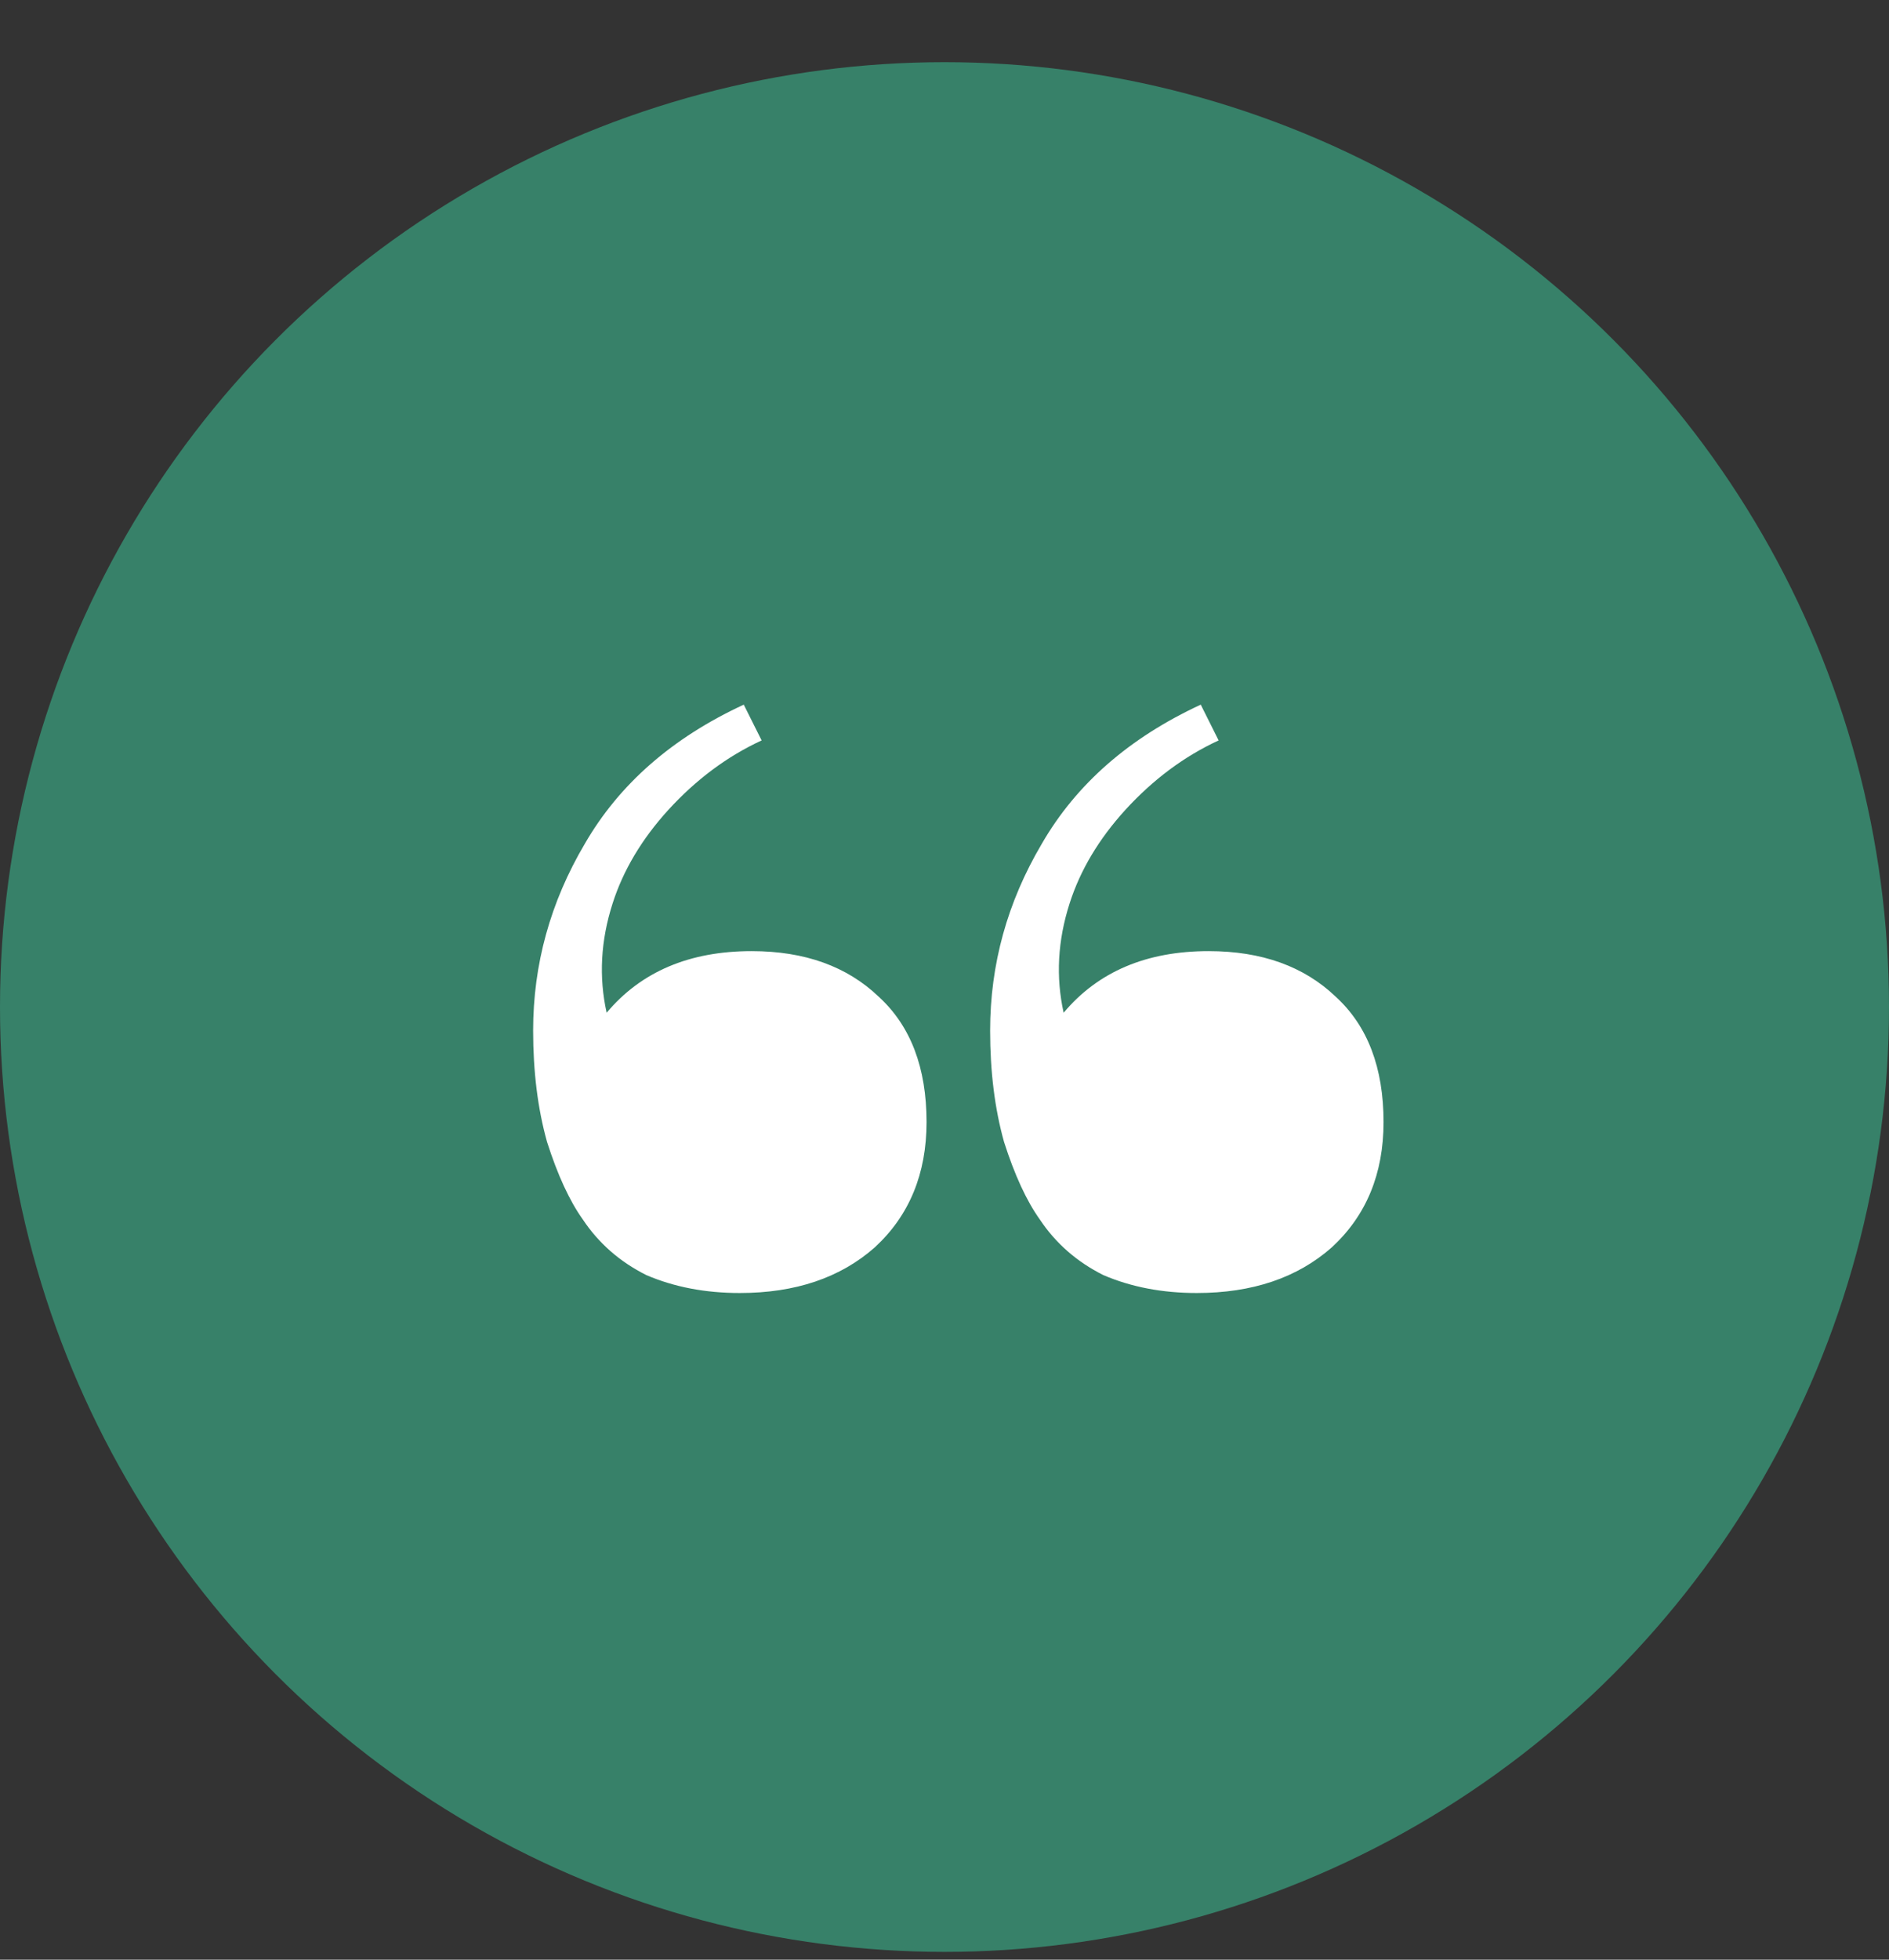
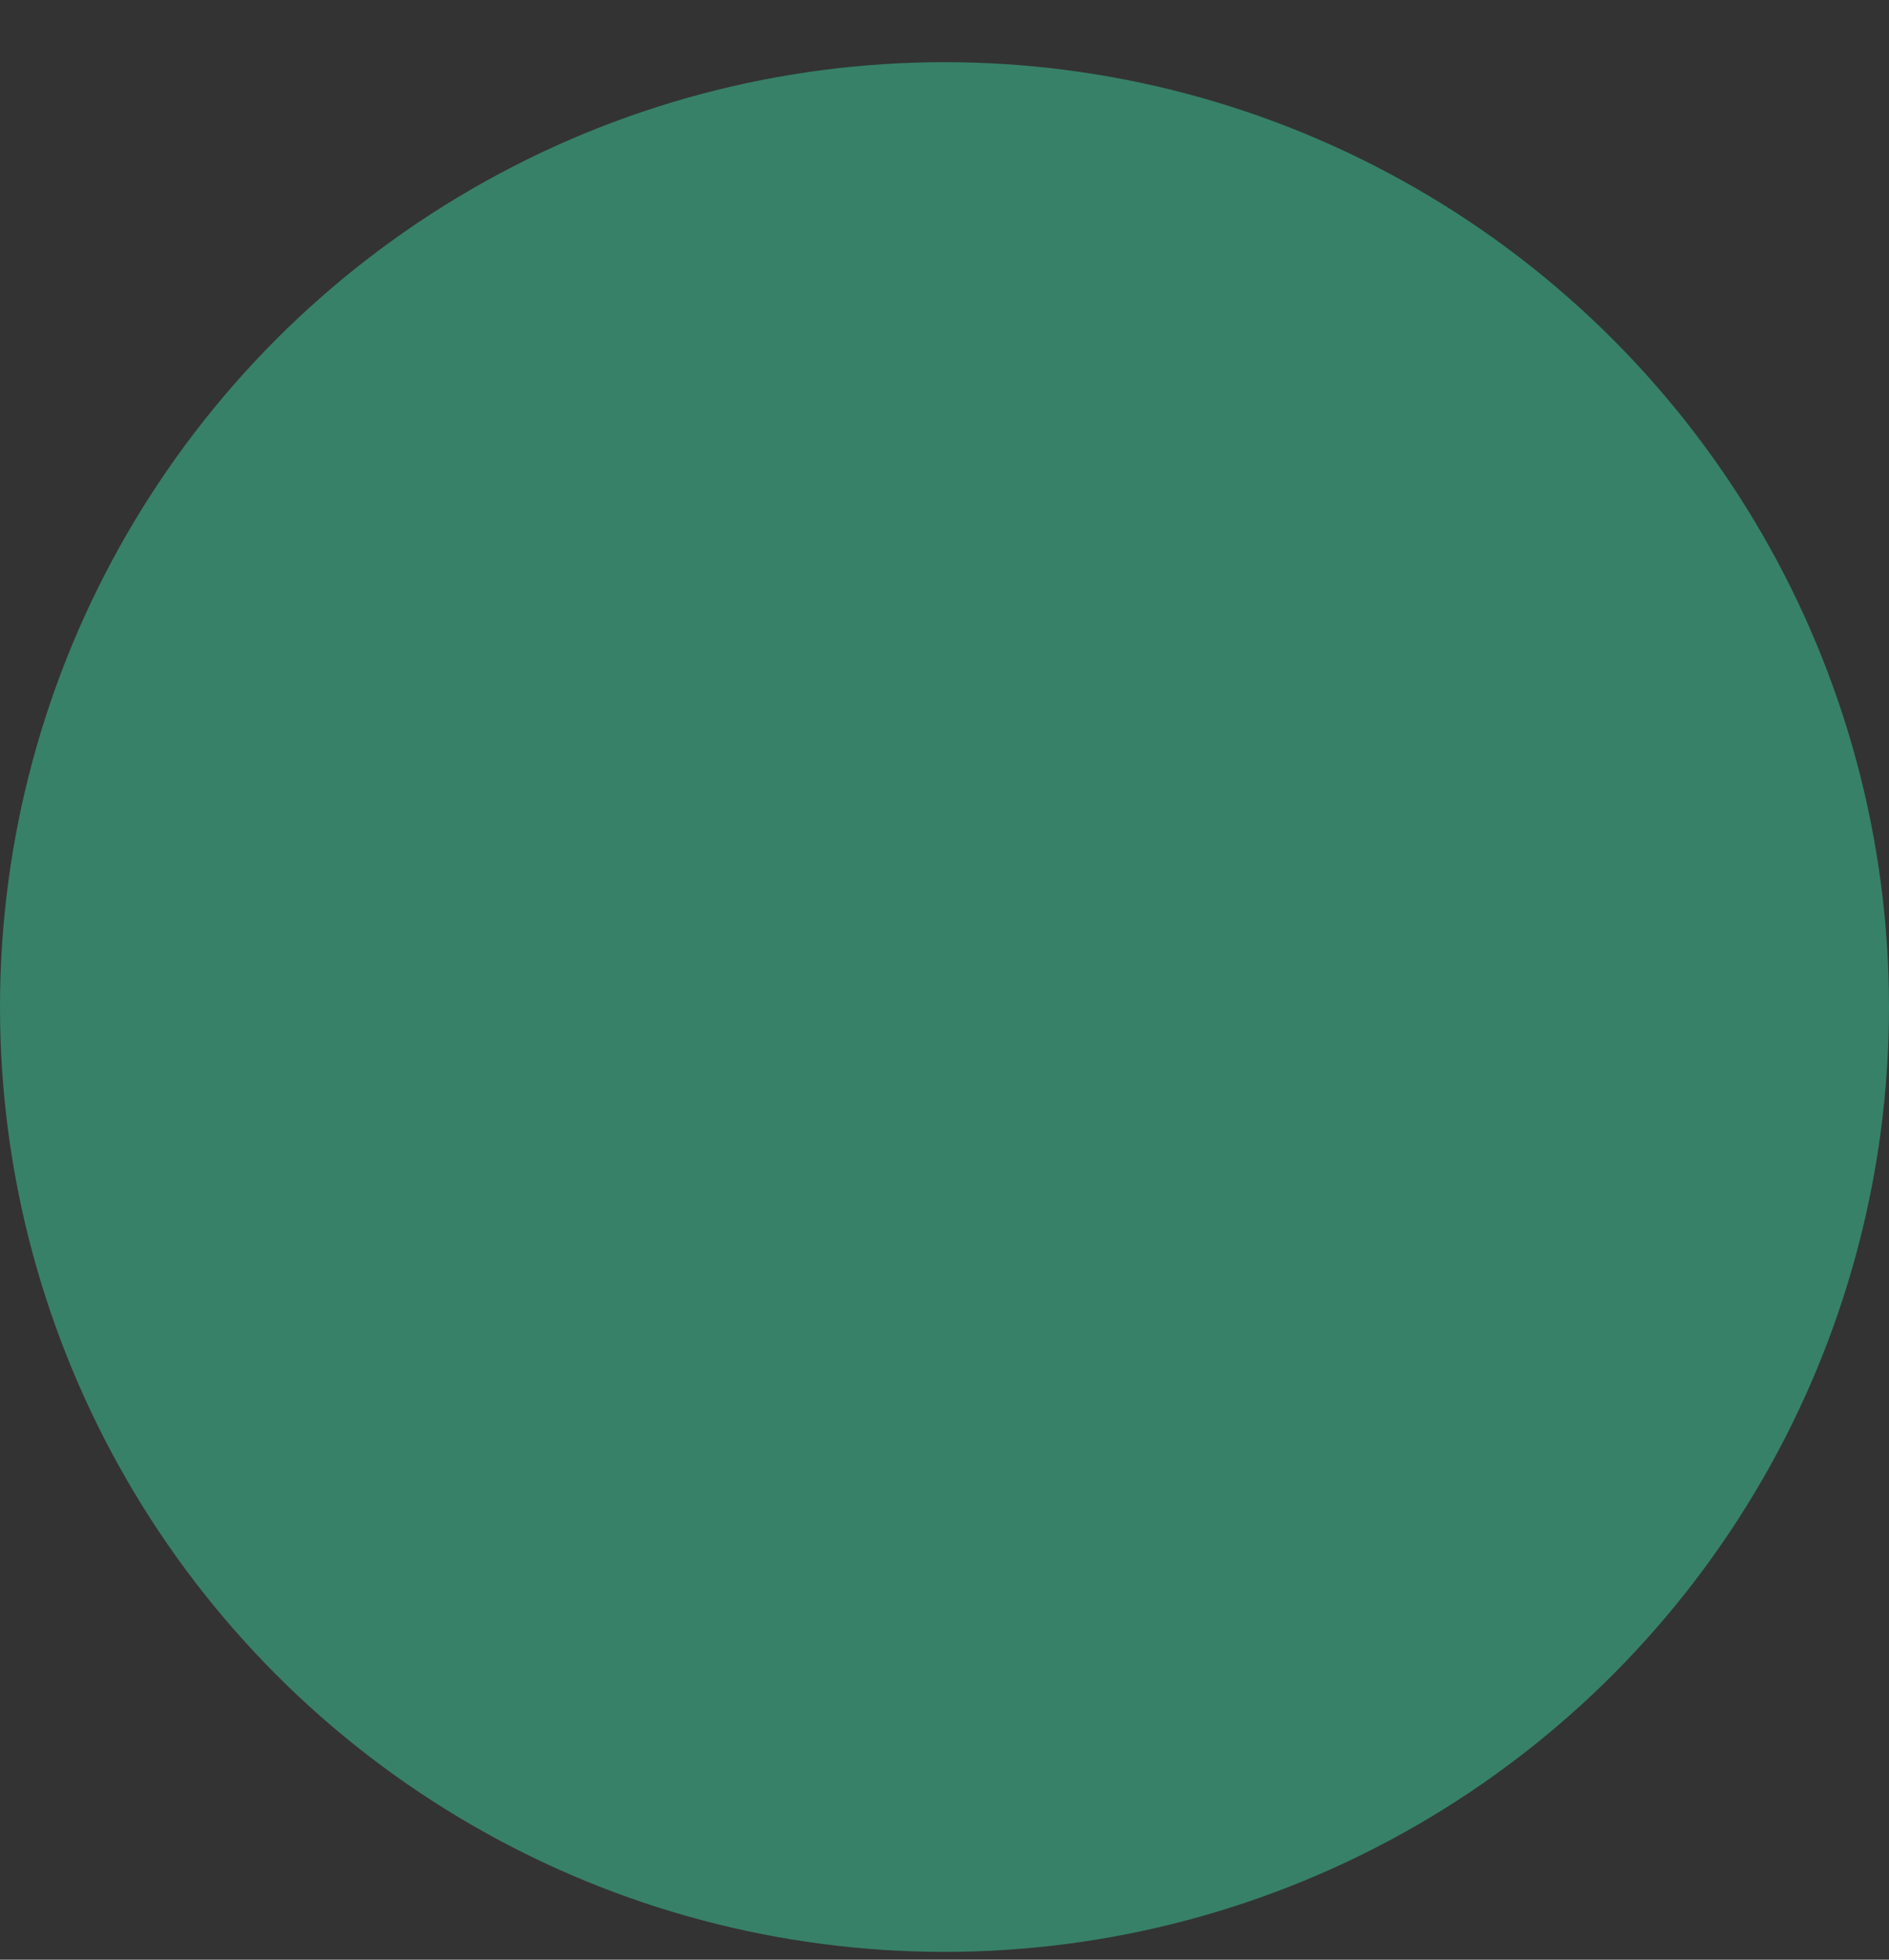
<svg xmlns="http://www.w3.org/2000/svg" width="135" height="140" viewBox="0 0 135 140" fill="none">
  <rect x="0" y="0" width="135" height="140" fill="#333333" stroke="none" />
  <circle cx="67.5" cy="71.942" r="67.5" fill="#378169" />
-   <path d="M52.869 92.372C50.407 92.372 48.183 91.946 46.195 91.094 44.301 90.147 42.787 88.822 41.651 87.118 40.704 85.793 39.852 83.947 39.095 81.58 38.432 79.213 38.101 76.563 38.101 73.628c0-4.733 1.231-9.183 3.692-13.348C44.254 56.02 48.041 52.707 53.153 50.34l1.278 2.556c-2.461 1.136-4.686 2.793-6.674 4.97C45.863 59.949 44.538 62.173 43.781 64.54 42.929 67.191 42.787 69.794 43.355 72.35 45.816 69.415 49.271 67.948 53.721 67.948c3.787.0 6.816 1.089 9.088 3.266C65.081 73.297 66.217 76.279 66.217 80.16 66.217 83.852 64.986 86.834 62.525 89.106 60.063 91.283 56.845 92.372 52.869 92.372zm32.66.0C83.067 92.372 80.843 91.946 78.855 91.094 76.961 90.147 75.447 88.822 74.311 87.118 73.364 85.793 72.512 83.947 71.755 81.58 71.092 79.213 70.761 76.563 70.761 73.628 70.761 68.895 71.991 64.445 74.453 60.28 76.914 56.02 80.701 52.707 85.813 50.34L87.091 52.896C84.629 54.032 82.405 55.689 80.417 57.866 78.523 59.949 77.198 62.173 76.441 64.54 75.589 67.191 75.447 69.794 76.015 72.35 78.476 69.415 81.931 67.948 86.381 67.948 90.167 67.948 93.197 69.037 95.469 71.214 97.741 73.297 98.877 76.279 98.877 80.16 98.877 83.852 97.646 86.834 95.185 89.106 92.723 91.283 89.505 92.372 85.529 92.372z" fill="#fff" />
</svg>